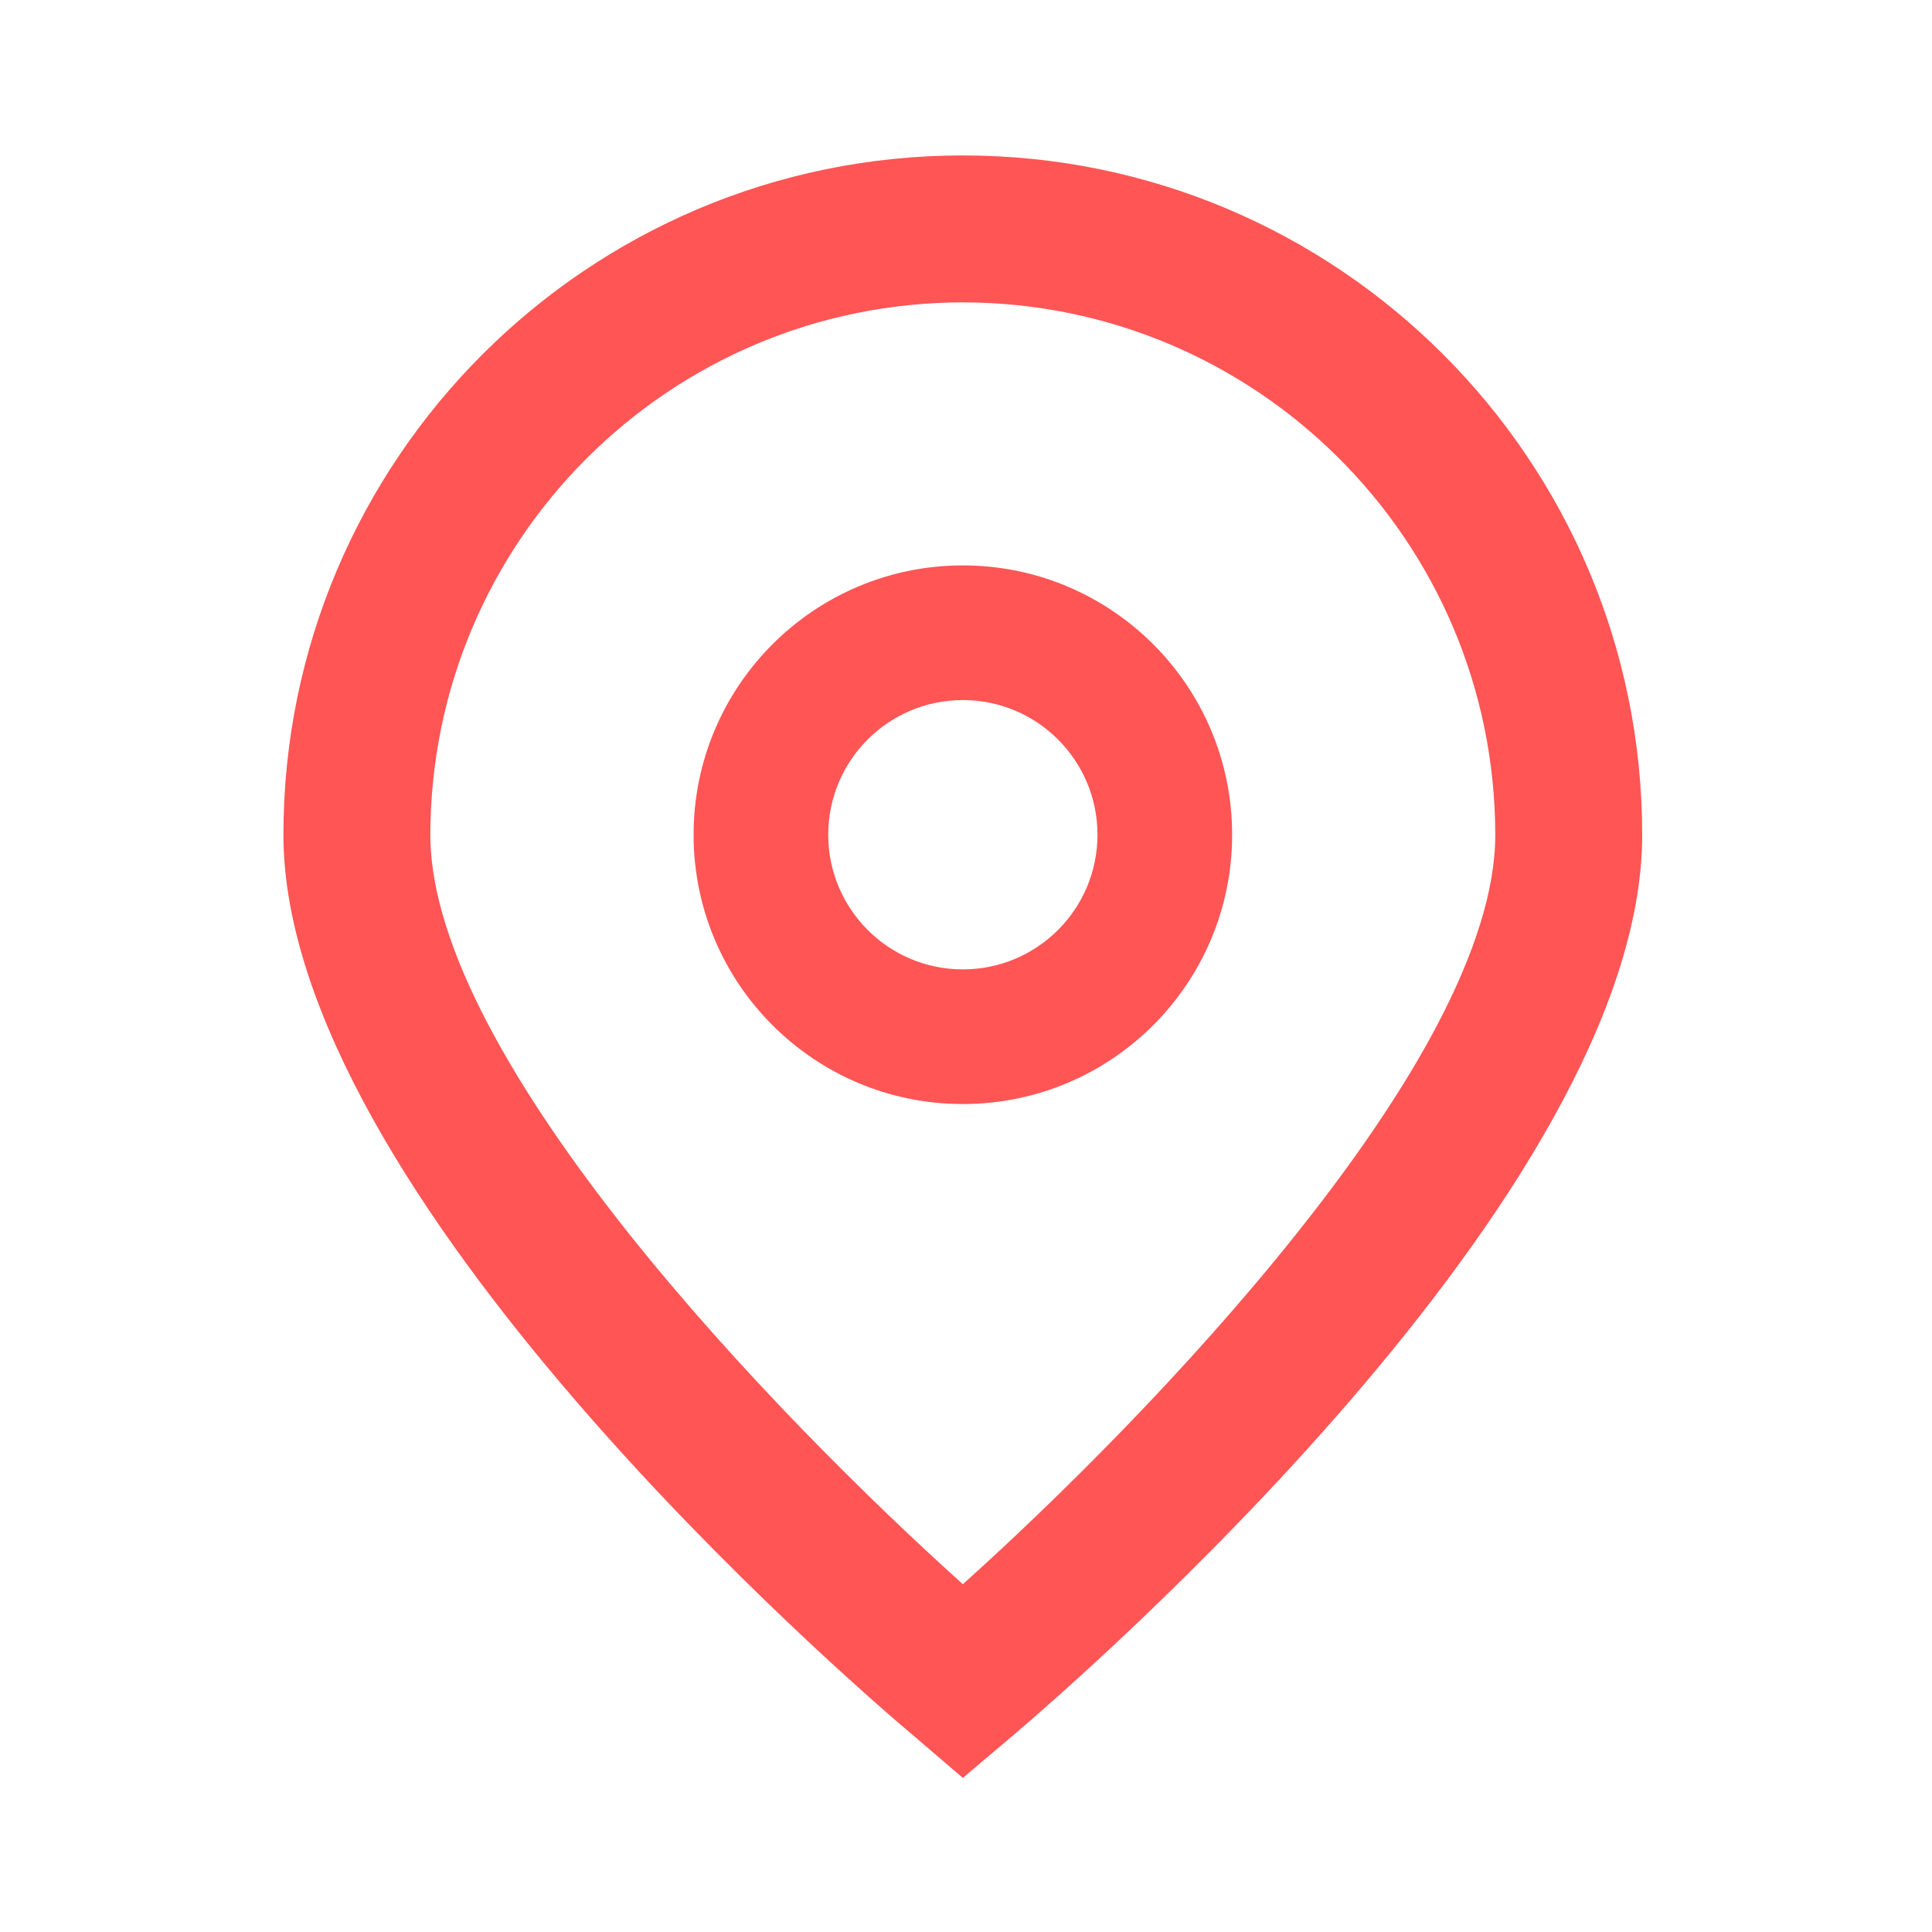
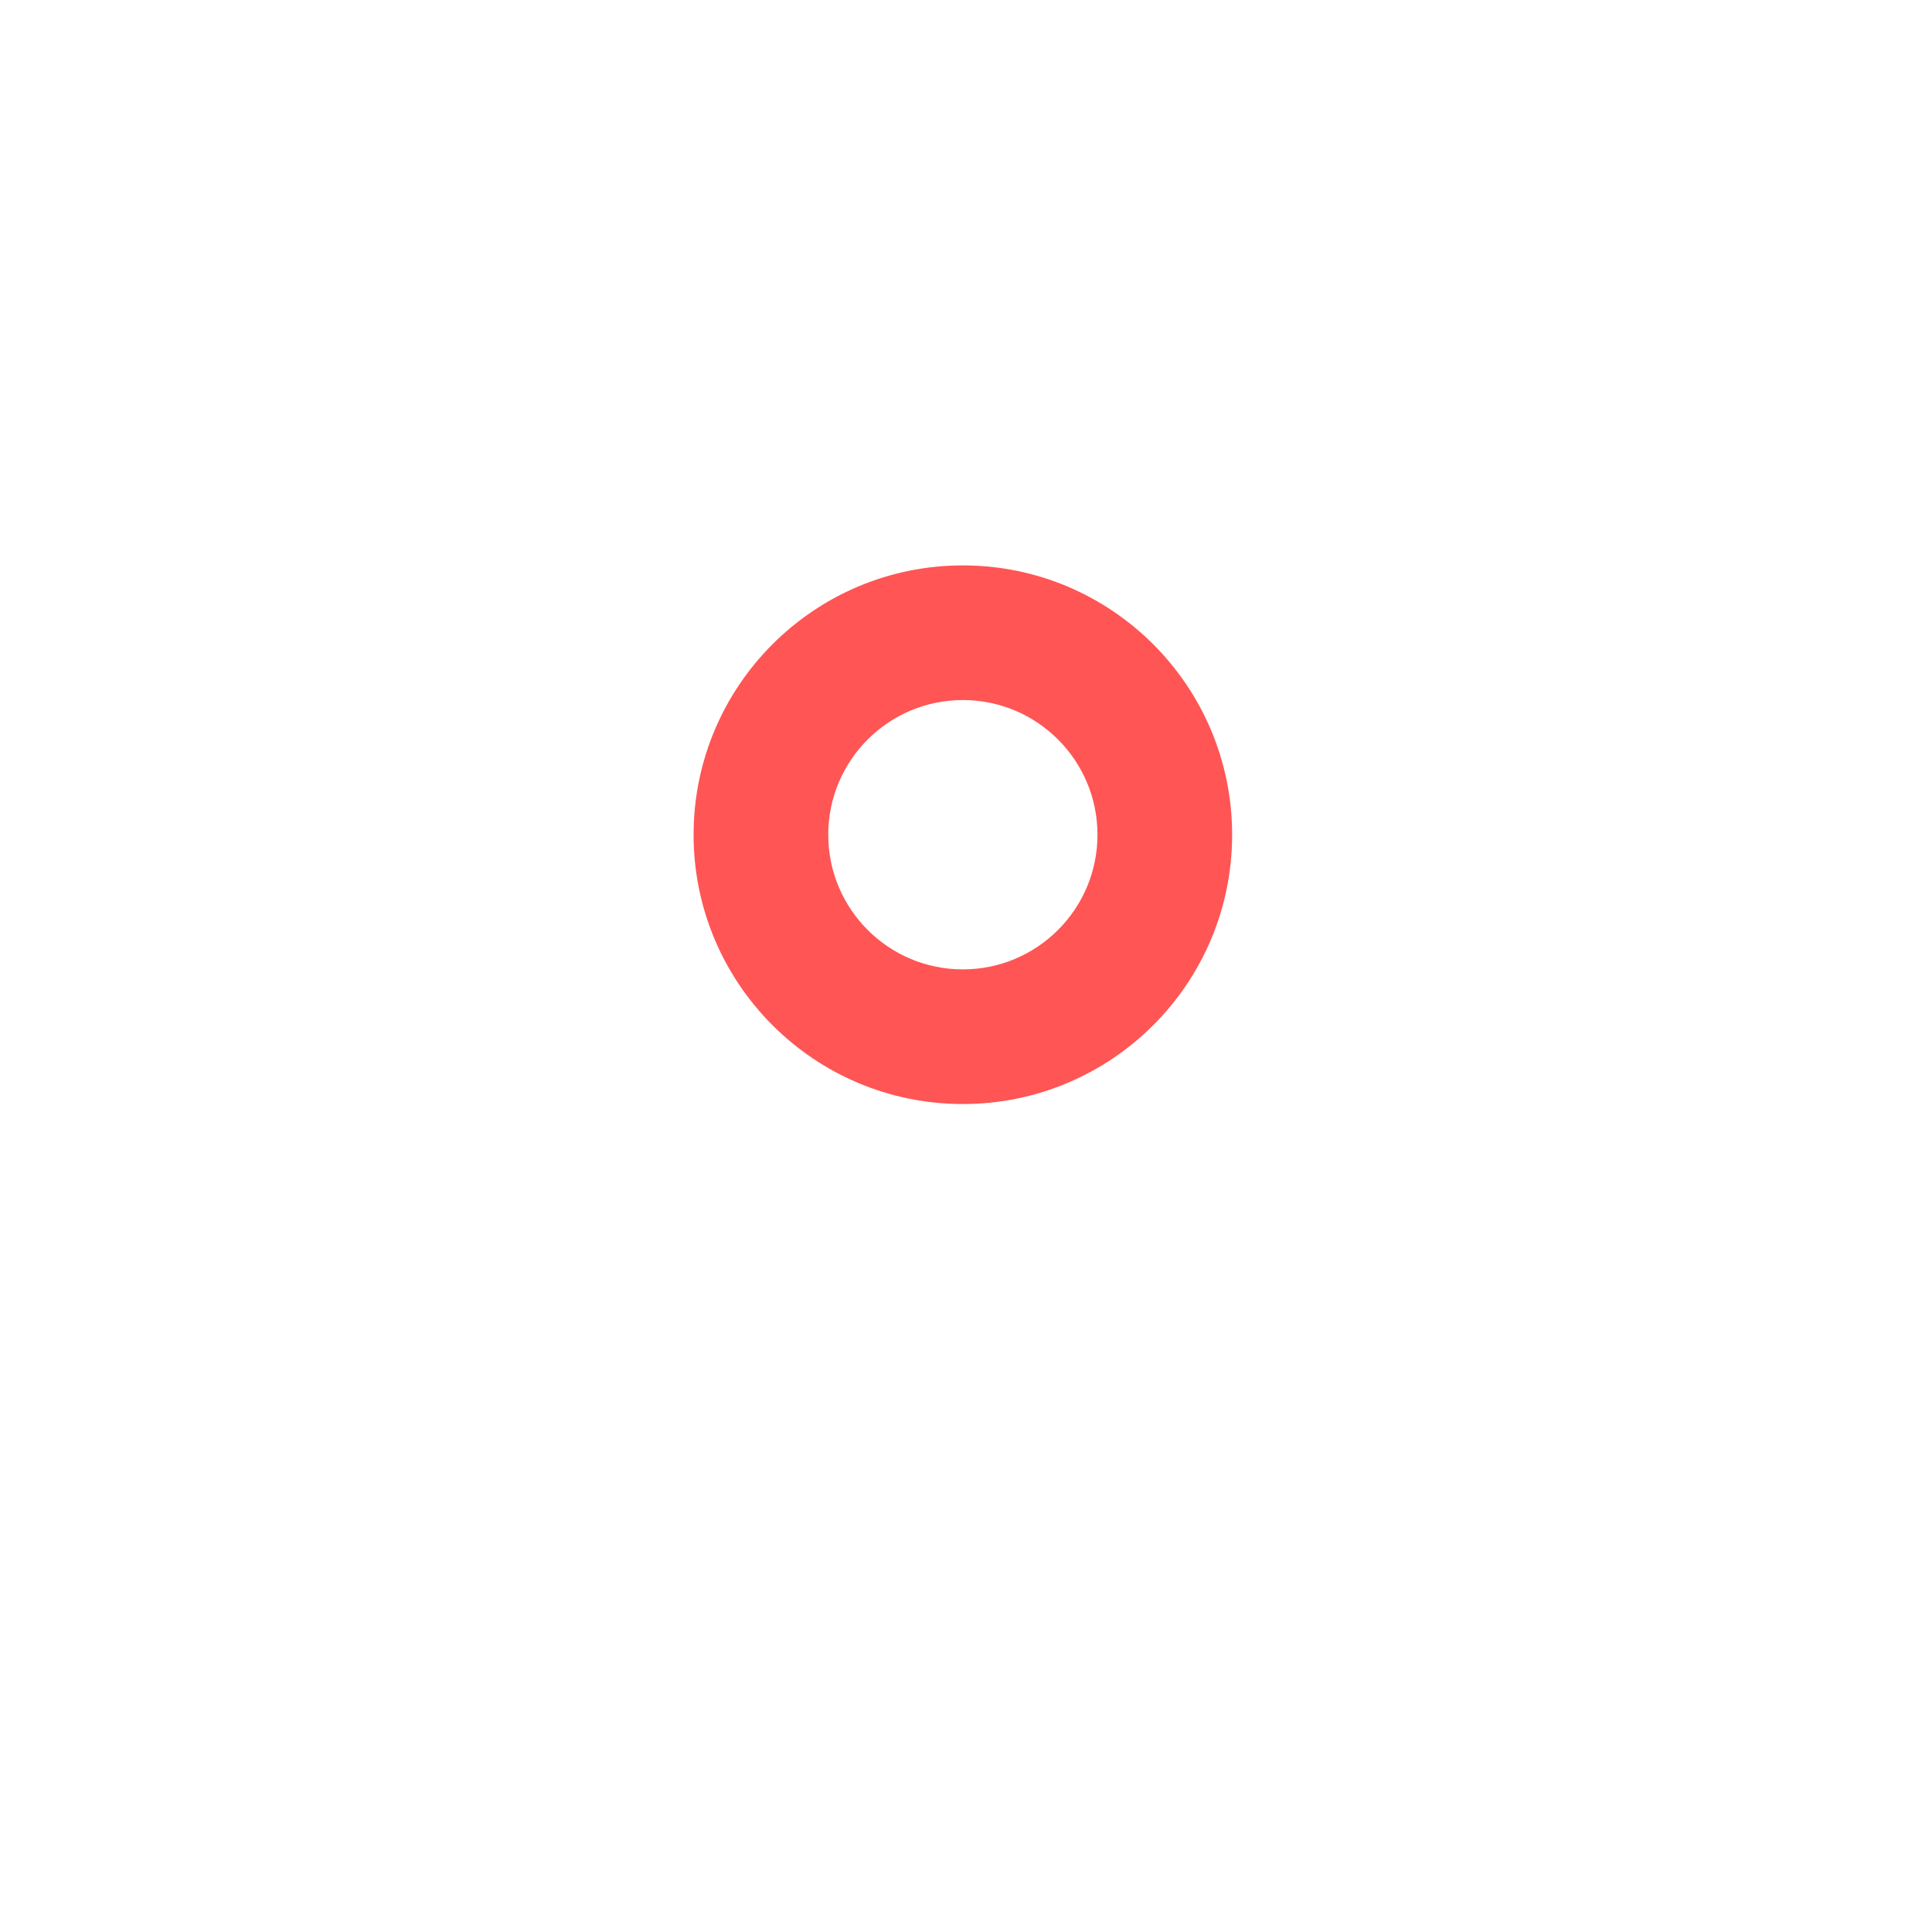
<svg xmlns="http://www.w3.org/2000/svg" width="20" height="20" viewBox="0 0 20 20" fill="none">
-   <path d="M9.572 17.878L9.571 17.877C9.238 17.598 7.608 16.195 6.063 14.401C5.29 13.504 4.542 12.513 3.987 11.518C3.432 10.522 3.077 9.534 3.077 8.642C3.077 4.837 6.162 1.752 9.967 1.752C13.772 1.752 16.857 4.837 16.857 8.642C16.857 9.534 16.503 10.522 15.947 11.518C15.393 12.513 14.644 13.504 13.872 14.401C12.327 16.195 10.698 17.599 10.366 17.88L10.366 17.88L9.968 18.217L9.572 17.878ZM9.967 2.987L9.967 2.987C6.846 2.991 4.316 5.52 4.312 8.642V8.642C4.312 9.258 4.55 9.952 4.923 10.664C5.297 11.378 5.814 12.123 6.387 12.845C7.534 14.288 8.919 15.65 9.872 16.506L9.967 16.591L10.063 16.506C11.016 15.65 12.4 14.287 13.547 12.843C14.121 12.122 14.638 11.377 15.012 10.663C15.384 9.951 15.622 9.258 15.622 8.642L15.622 8.642C15.619 5.52 13.089 2.991 9.967 2.987Z" fill="#FF5555" stroke="#FF5555" stroke-width="0.286" />
  <path d="M9.967 11.286C8.507 11.286 7.323 10.102 7.323 8.641C7.323 7.181 8.507 5.996 9.967 5.996C11.428 5.996 12.612 7.181 12.612 8.641C12.612 10.102 11.428 11.286 9.967 11.286ZM9.967 7.104C9.119 7.104 8.431 7.792 8.431 8.641C8.431 9.49 9.119 10.178 9.967 10.178C10.816 10.178 11.504 9.49 11.504 8.641C11.504 7.792 10.816 7.104 9.967 7.104Z" fill="#FF5555" stroke="#FF5555" stroke-width="0.286" />
</svg>